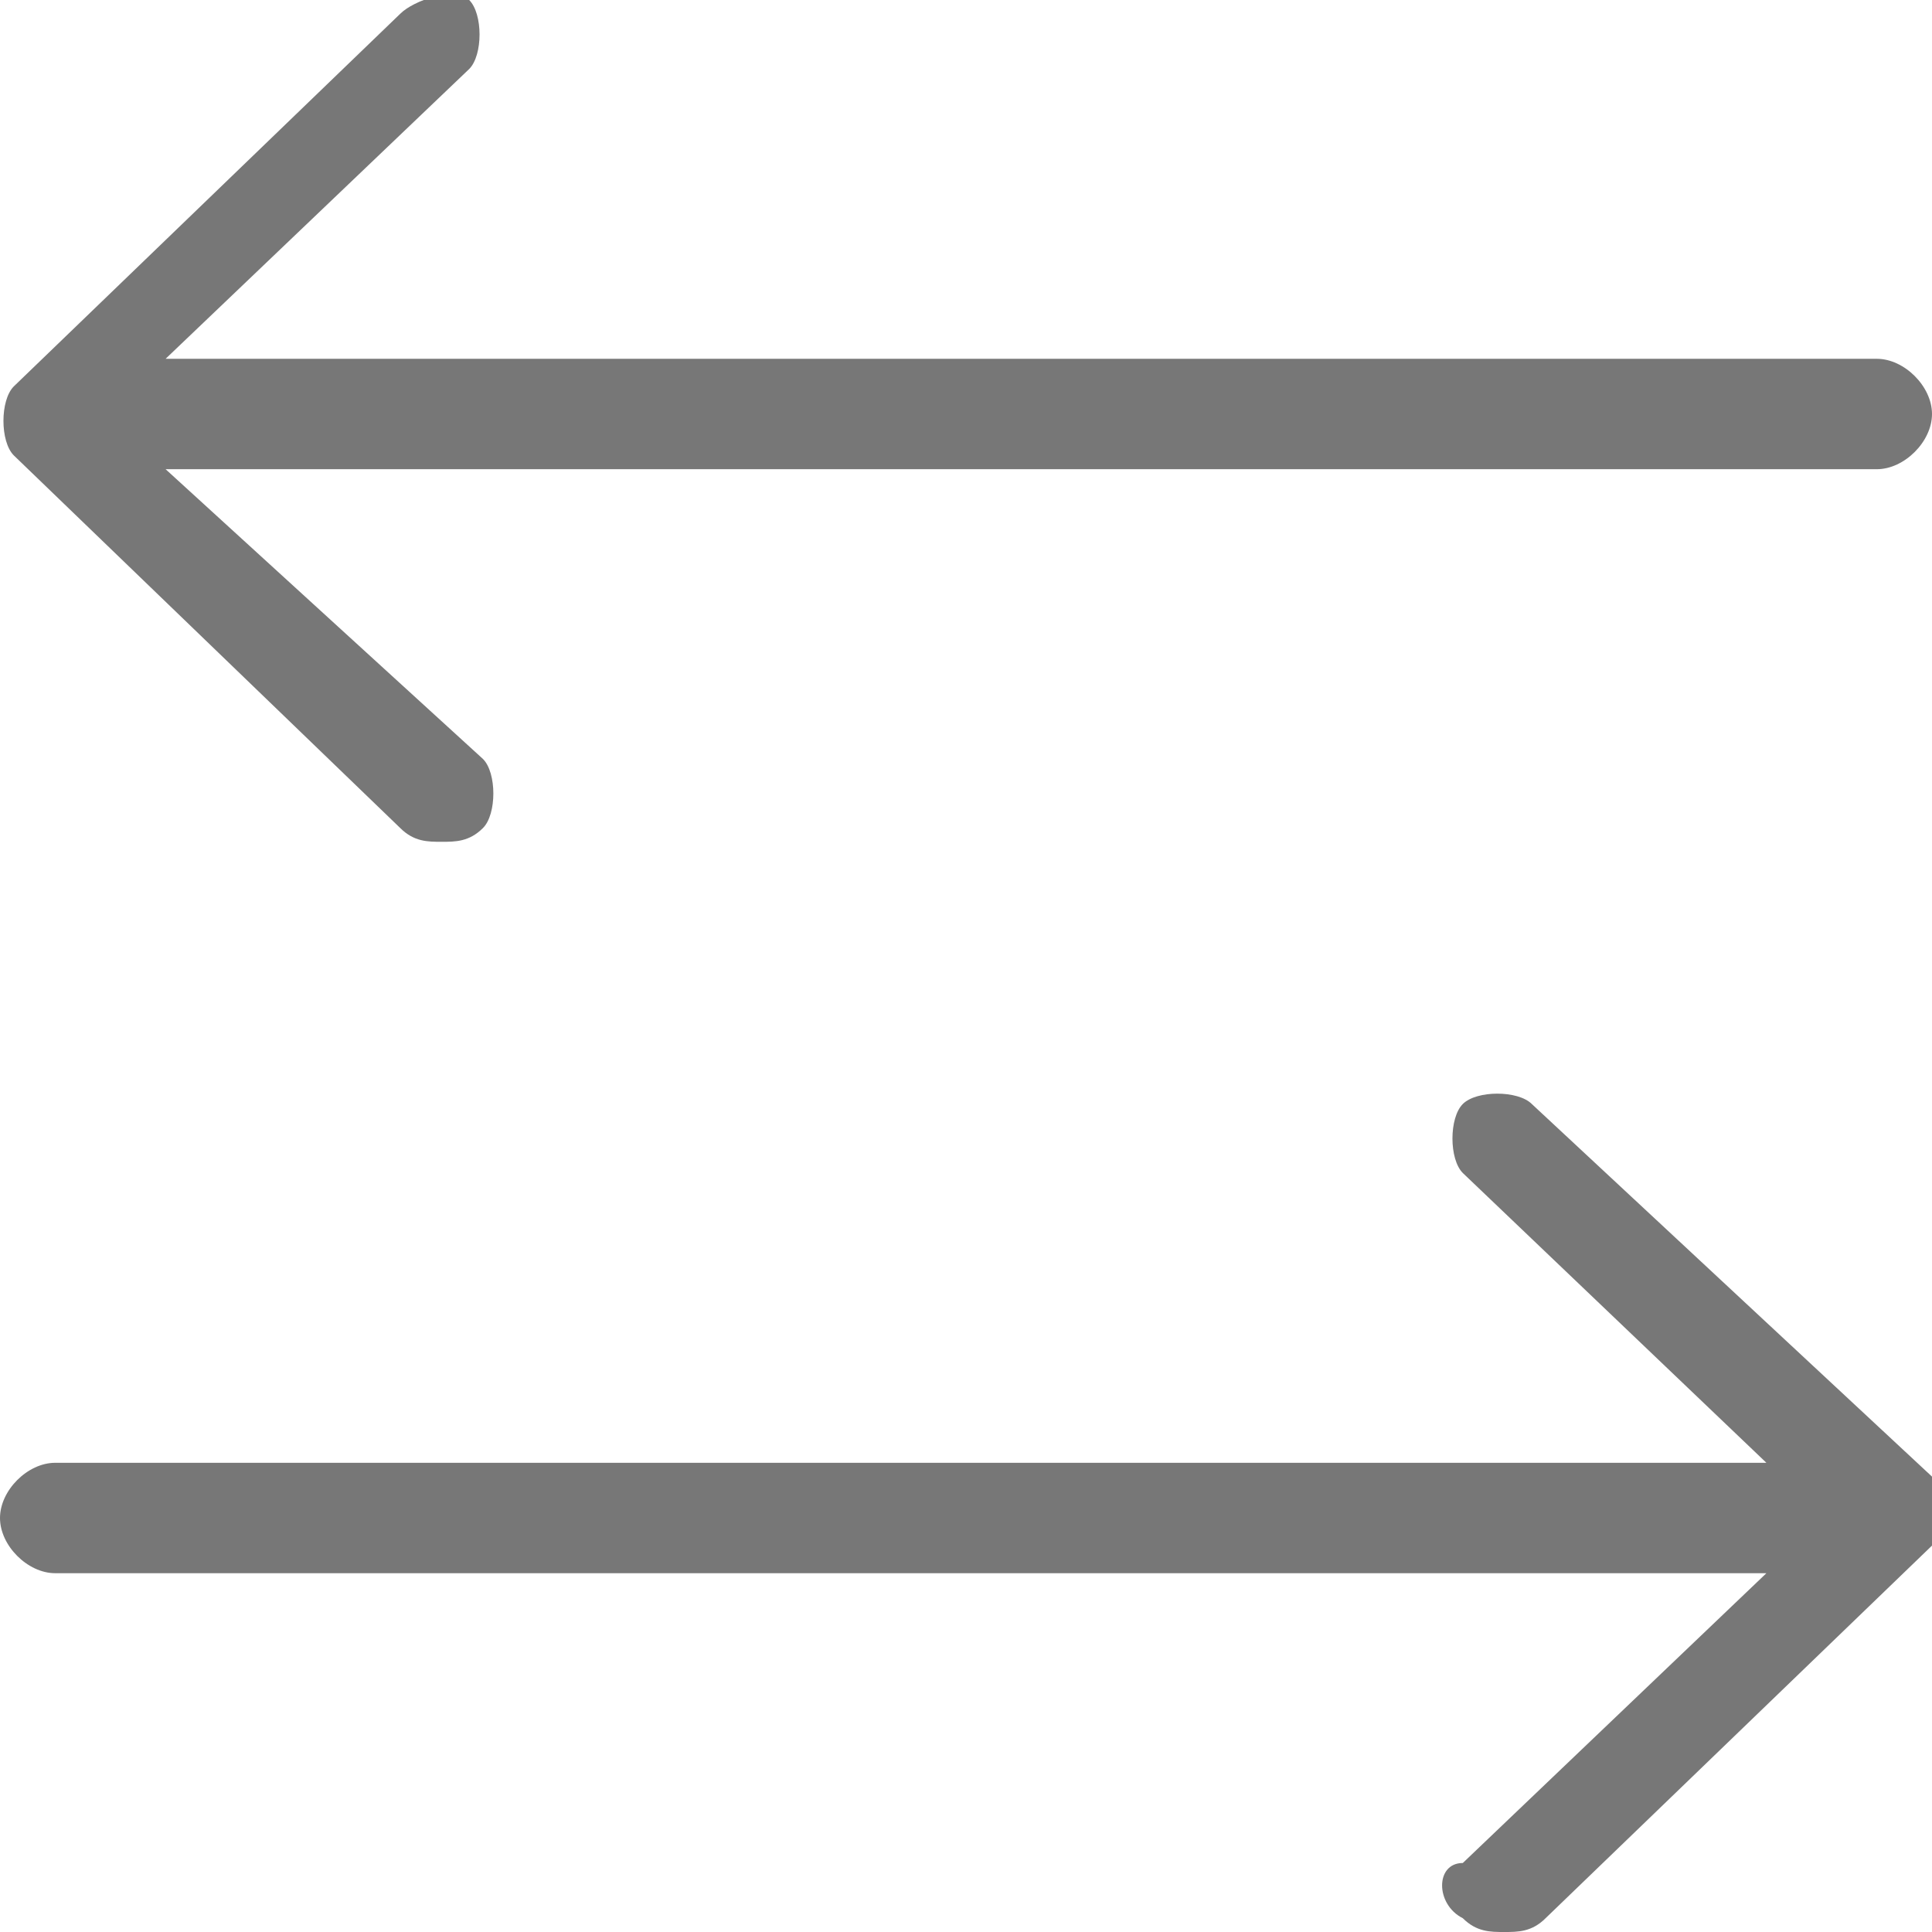
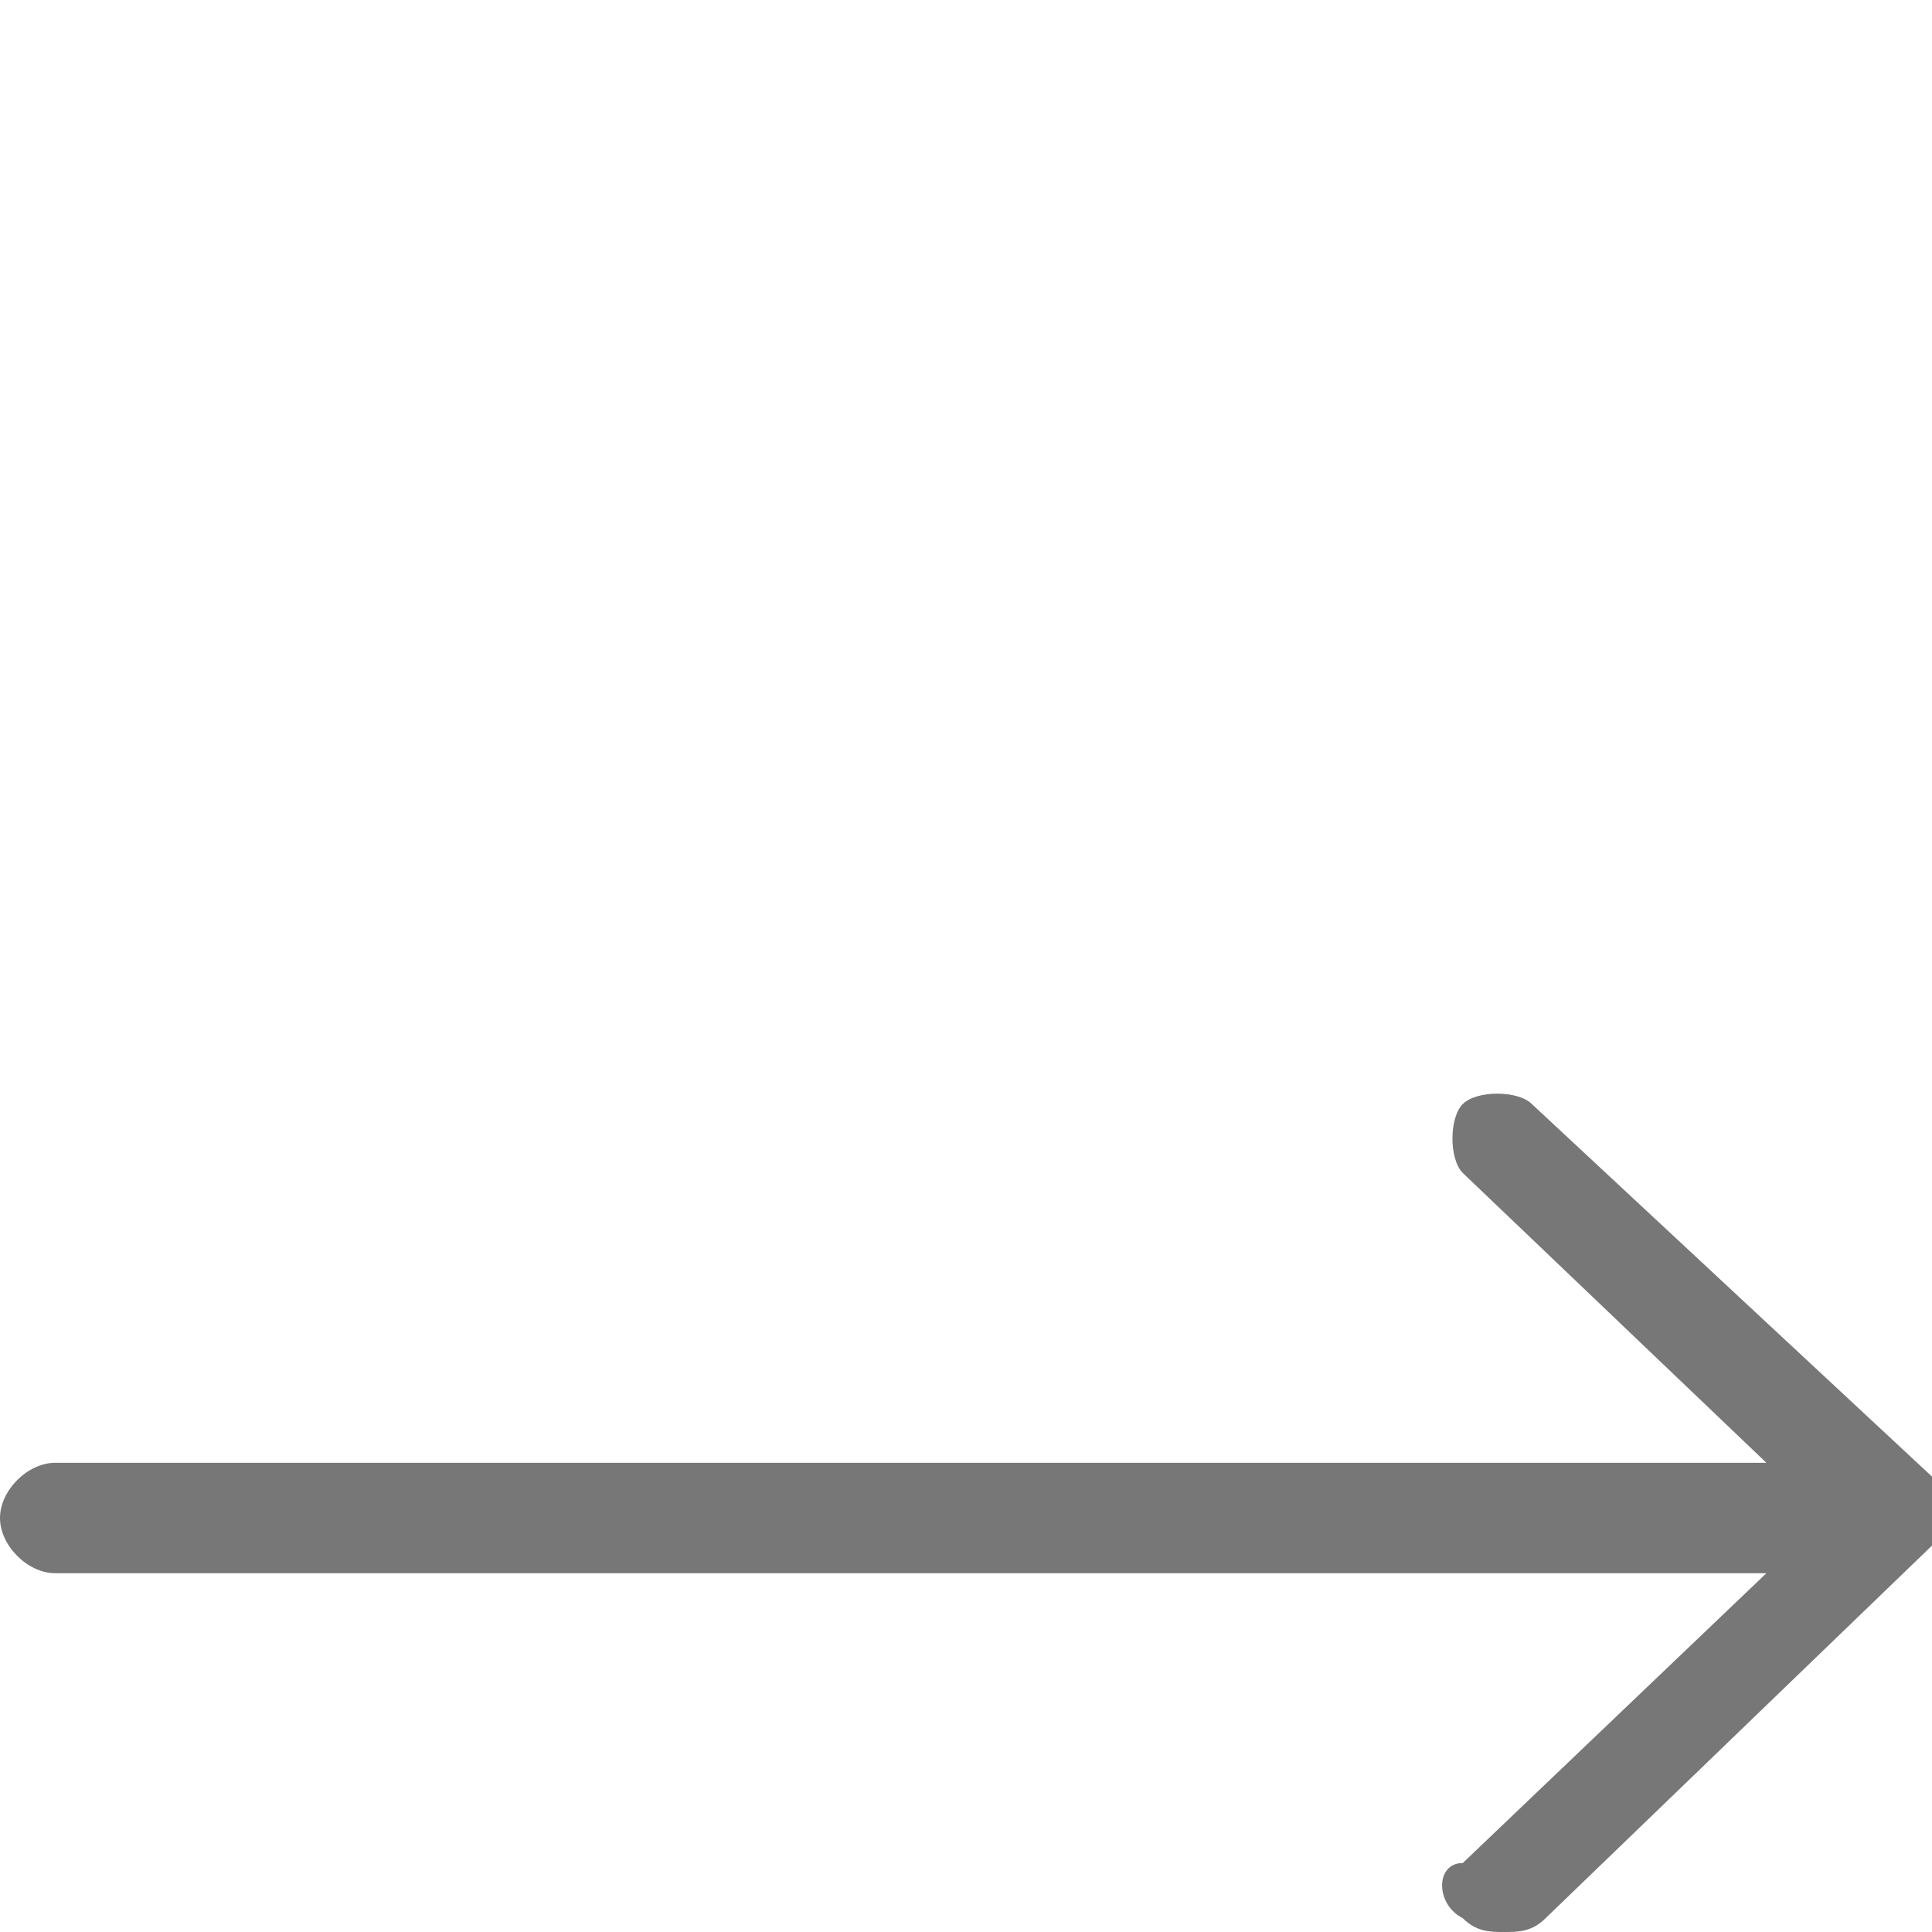
<svg xmlns="http://www.w3.org/2000/svg" version="1.1" id="Capa_1" x="0px" y="0px" width="14px" height="14px" viewBox="0 0 14 14" style="enable-background:new 0 0 14 14;" xml:space="preserve">
  <style type="text/css">
	.st0{fill:#777777;}
</style>
  <g>
    <g>
      <path class="st0" d="M10.6,13.9c0.1,0.1,0.2,0.1,0.3,0.1c0.1,0,0.2,0,0.3-0.1l2.8-2.7c0.1-0.1,0.1-0.4,0-0.5L11.1,8    c-0.1-0.1-0.4-0.1-0.5,0c-0.1,0.1-0.1,0.4,0,0.5l2.2,2.1H0.4c-0.2,0-0.4,0.2-0.4,0.4s0.2,0.4,0.4,0.4h12.4l-2.2,2.1    C10.4,13.5,10.4,13.8,10.6,13.9z" />
-       <path class="st0" d="M2.9,0.1L0.1,2.8C0,2.9,0,3.2,0.1,3.3L2.9,6C3,6.1,3.1,6.1,3.2,6.1c0.1,0,0.2,0,0.3-0.1    c0.1-0.1,0.1-0.4,0-0.5L1.2,3.4h12.4c0.2,0,0.4-0.2,0.4-0.4s-0.2-0.4-0.4-0.4H1.2l2.2-2.1c0.1-0.1,0.1-0.4,0-0.5S3,0,2.9,0.1z" />
    </g>
  </g>
</svg>